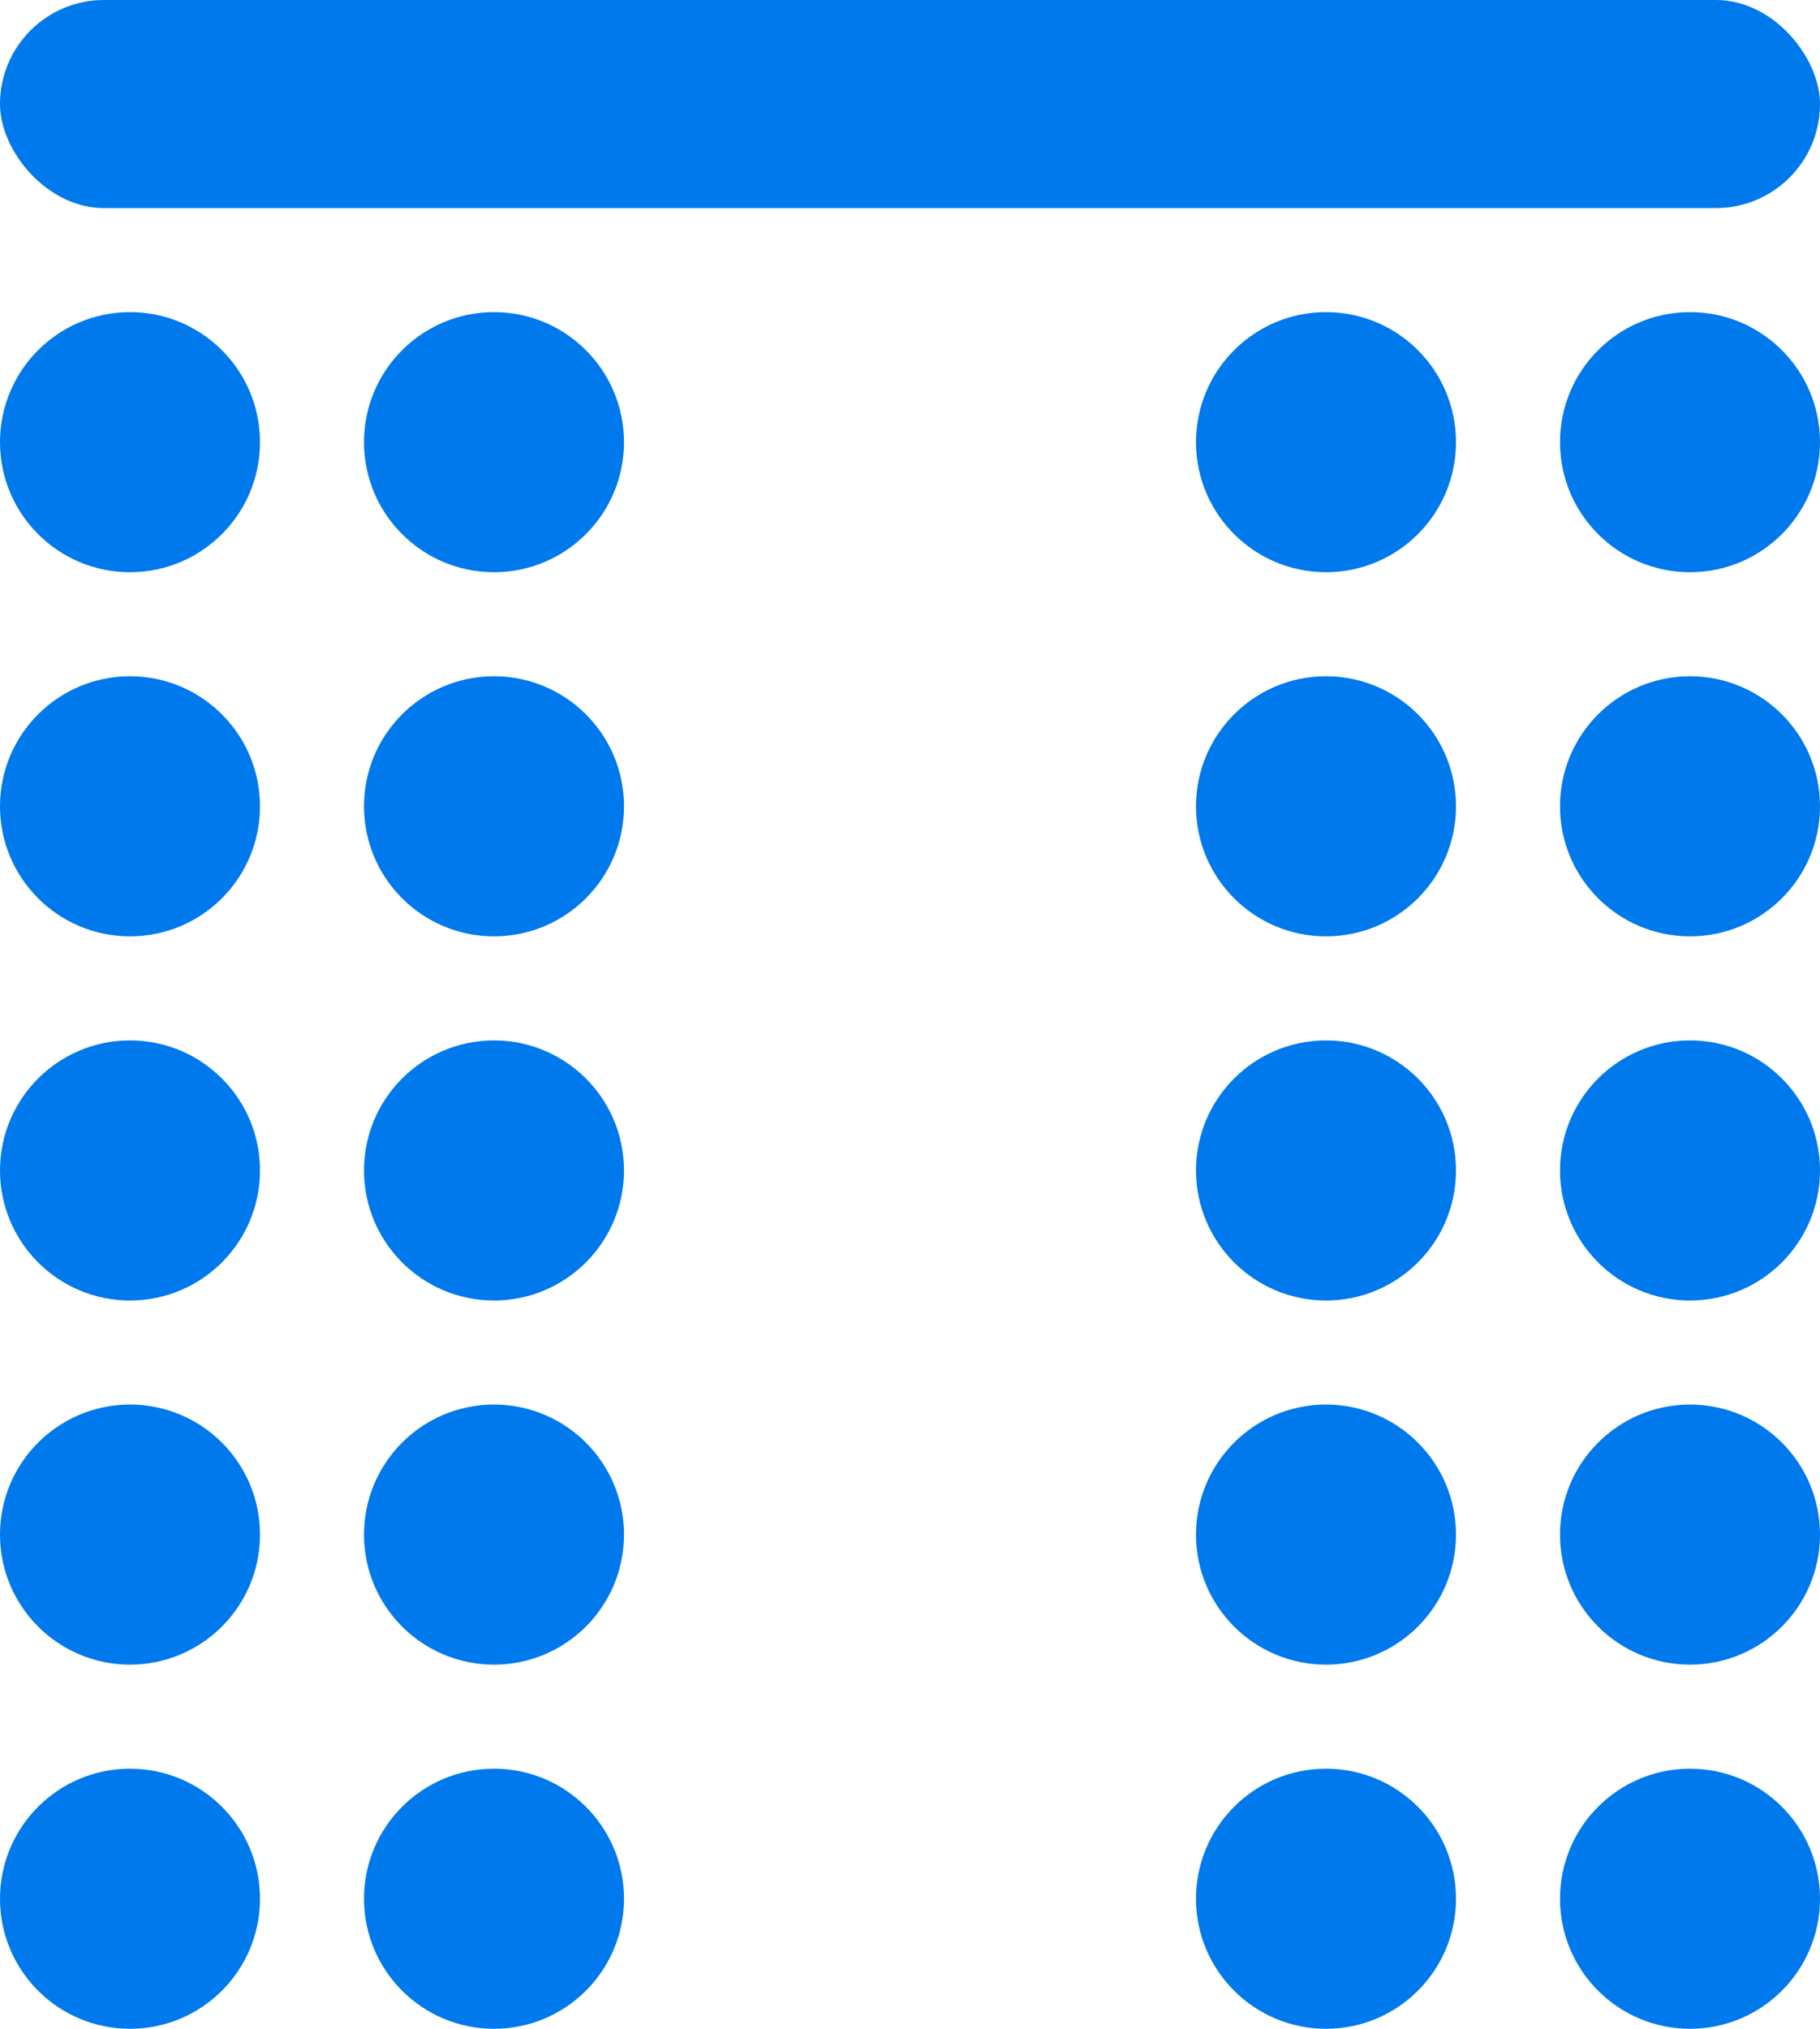
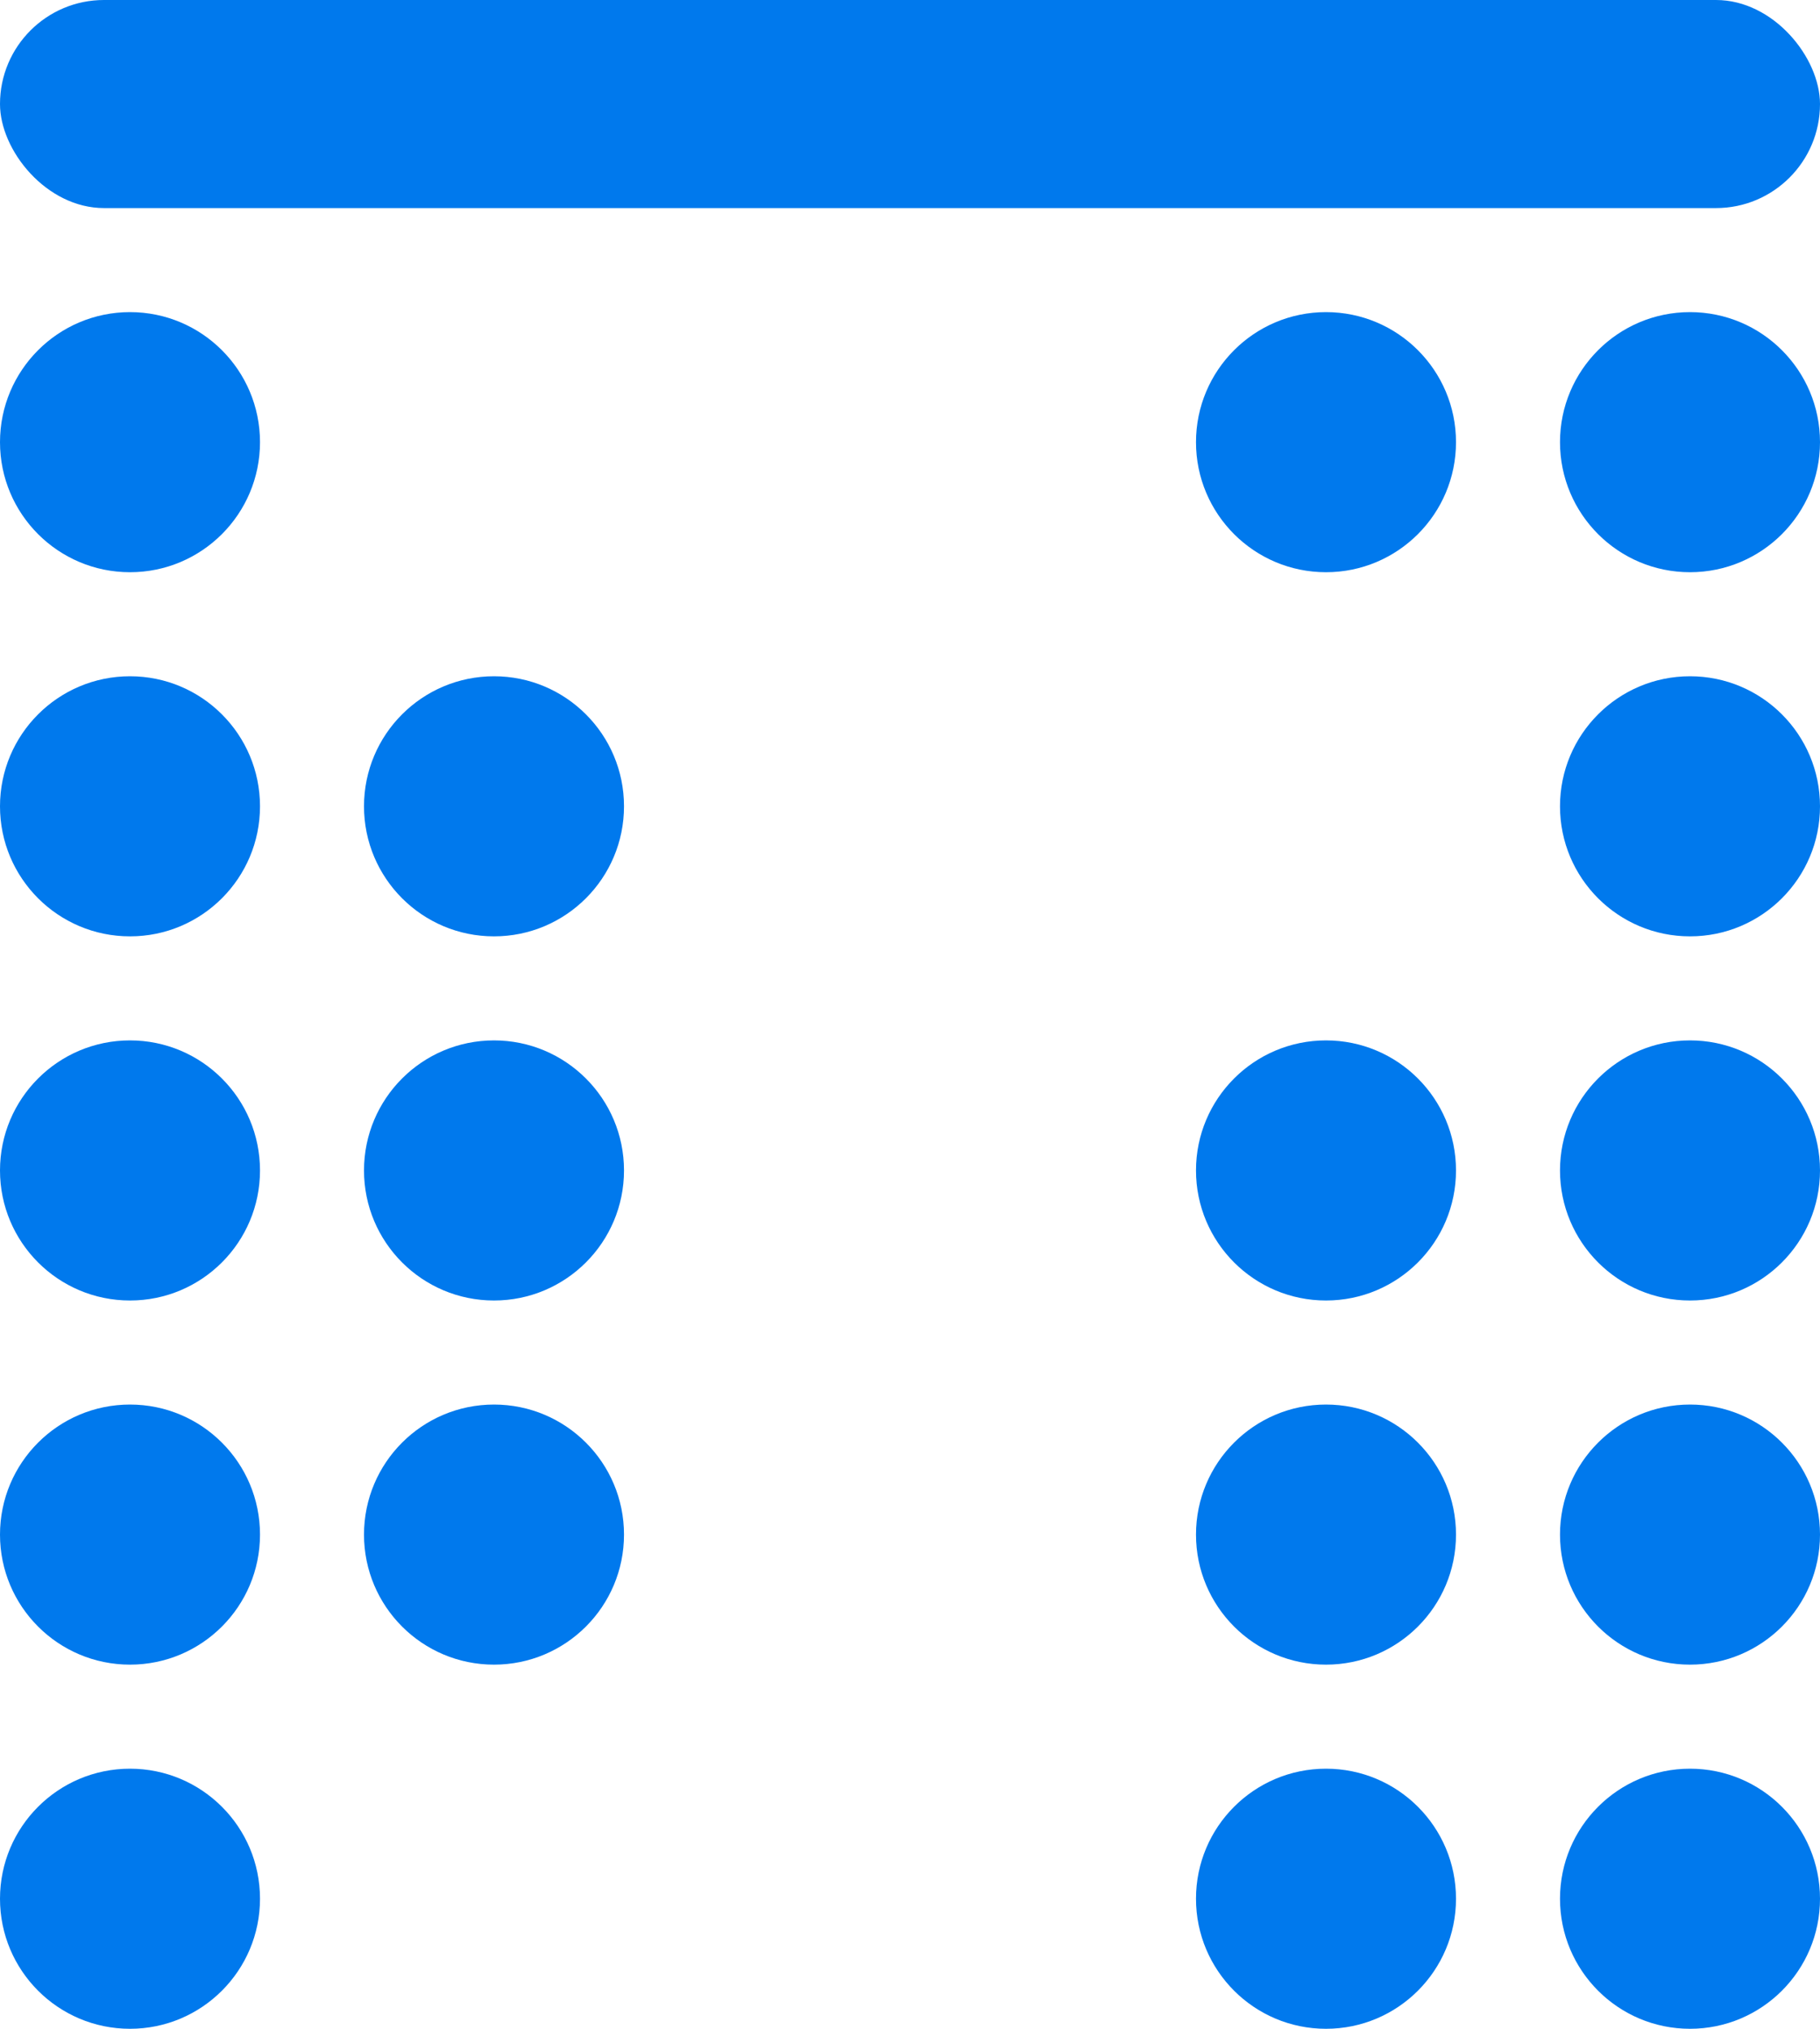
<svg xmlns="http://www.w3.org/2000/svg" id="Group" width="35" height="39" viewBox="0 0 35 39">
  <rect id="Rectangle" width="35" height="4" rx="2" fill="#0079ed" />
  <circle id="Oval" cx="2.5" cy="2.5" r="2.5" transform="translate(0 6)" fill="#0079ed" />
  <circle id="Oval_Copy_10" data-name="Oval Copy 10" cx="2.5" cy="2.5" r="2.5" transform="translate(23 6)" fill="#0079ed" />
  <circle id="Oval_Copy_2" data-name="Oval Copy 2" cx="2.5" cy="2.5" r="2.5" transform="translate(0 13)" fill="#0079ed" />
-   <circle id="Oval_Copy_11" data-name="Oval Copy 11" cx="2.5" cy="2.5" r="2.5" transform="translate(23 13)" fill="#0079ed" />
-   <circle id="Oval_Copy" data-name="Oval Copy" cx="2.5" cy="2.5" r="2.5" transform="translate(7 6)" fill="#0079ed" />
  <circle id="Oval_Copy_12" data-name="Oval Copy 12" cx="2.5" cy="2.5" r="2.5" transform="translate(30 6)" fill="#0079ed" />
  <circle id="Oval_Copy_3" data-name="Oval Copy 3" cx="2.5" cy="2.5" r="2.5" transform="translate(7 13)" fill="#0079ed" />
  <circle id="Oval_Copy_13" data-name="Oval Copy 13" cx="2.5" cy="2.5" r="2.5" transform="translate(30 13)" fill="#0079ed" />
  <circle id="Oval_Copy_5" data-name="Oval Copy 5" cx="2.5" cy="2.5" r="2.5" transform="translate(0 20)" fill="#0079ed" />
  <circle id="Oval_Copy_14" data-name="Oval Copy 14" cx="2.5" cy="2.5" r="2.5" transform="translate(23 20)" fill="#0079ed" />
  <circle id="Oval_Copy_4" data-name="Oval Copy 4" cx="2.5" cy="2.5" r="2.5" transform="translate(7 20)" fill="#0079ed" />
  <circle id="Oval_Copy_15" data-name="Oval Copy 15" cx="2.5" cy="2.5" r="2.5" transform="translate(30 20)" fill="#0079ed" />
  <circle id="Oval_Copy_7" data-name="Oval Copy 7" cx="2.5" cy="2.5" r="2.5" transform="translate(0 27)" fill="#0079ed" />
  <circle id="Oval_Copy_16" data-name="Oval Copy 16" cx="2.5" cy="2.5" r="2.5" transform="translate(23 27)" fill="#0079ed" />
  <circle id="Oval_Copy_6" data-name="Oval Copy 6" cx="2.5" cy="2.5" r="2.5" transform="translate(7 27)" fill="#0079ed" />
  <circle id="Oval_Copy_17" data-name="Oval Copy 17" cx="2.5" cy="2.5" r="2.5" transform="translate(30 27)" fill="#0079ed" />
  <circle id="Oval_Copy_9" data-name="Oval Copy 9" cx="2.5" cy="2.5" r="2.5" transform="translate(0 34)" fill="#0079ed" />
  <circle id="Oval_Copy_18" data-name="Oval Copy 18" cx="2.5" cy="2.5" r="2.5" transform="translate(23 34)" fill="#0079ed" />
-   <circle id="Oval_Copy_8" data-name="Oval Copy 8" cx="2.5" cy="2.5" r="2.5" transform="translate(7 34)" fill="#0079ed" />
  <circle id="Oval_Copy_19" data-name="Oval Copy 19" cx="2.5" cy="2.5" r="2.5" transform="translate(30 34)" fill="#0079ed" />
</svg>